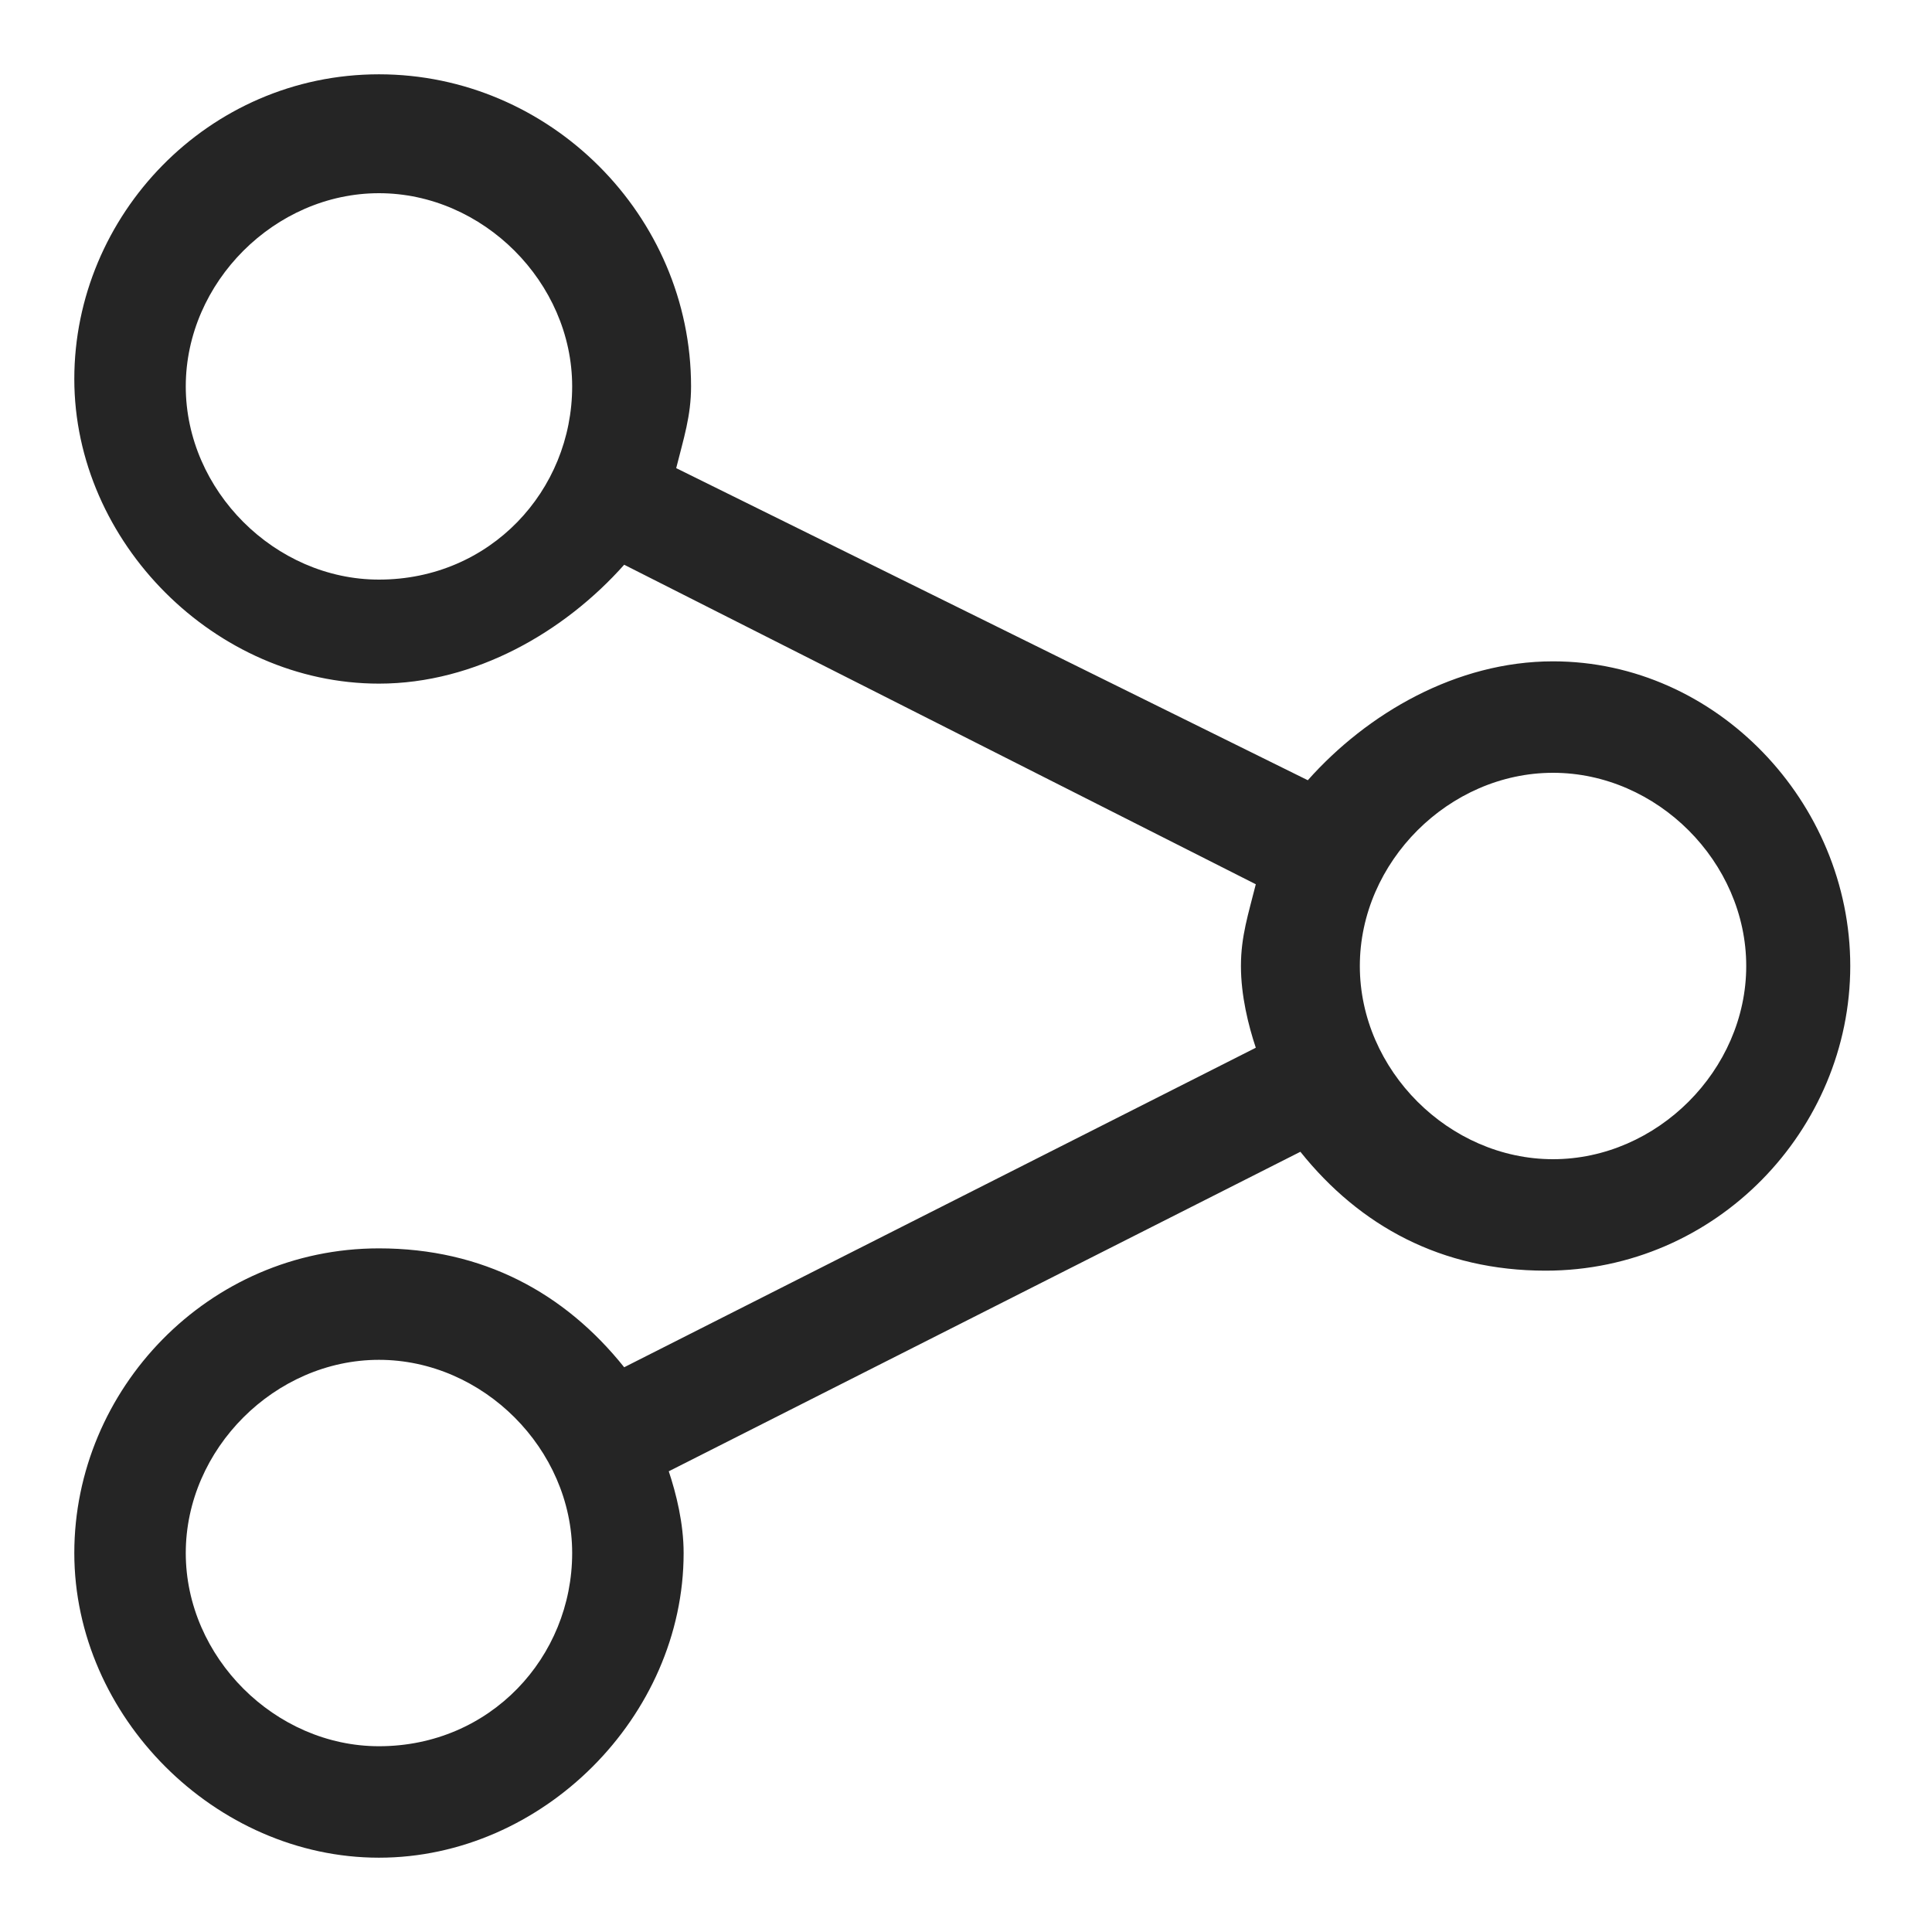
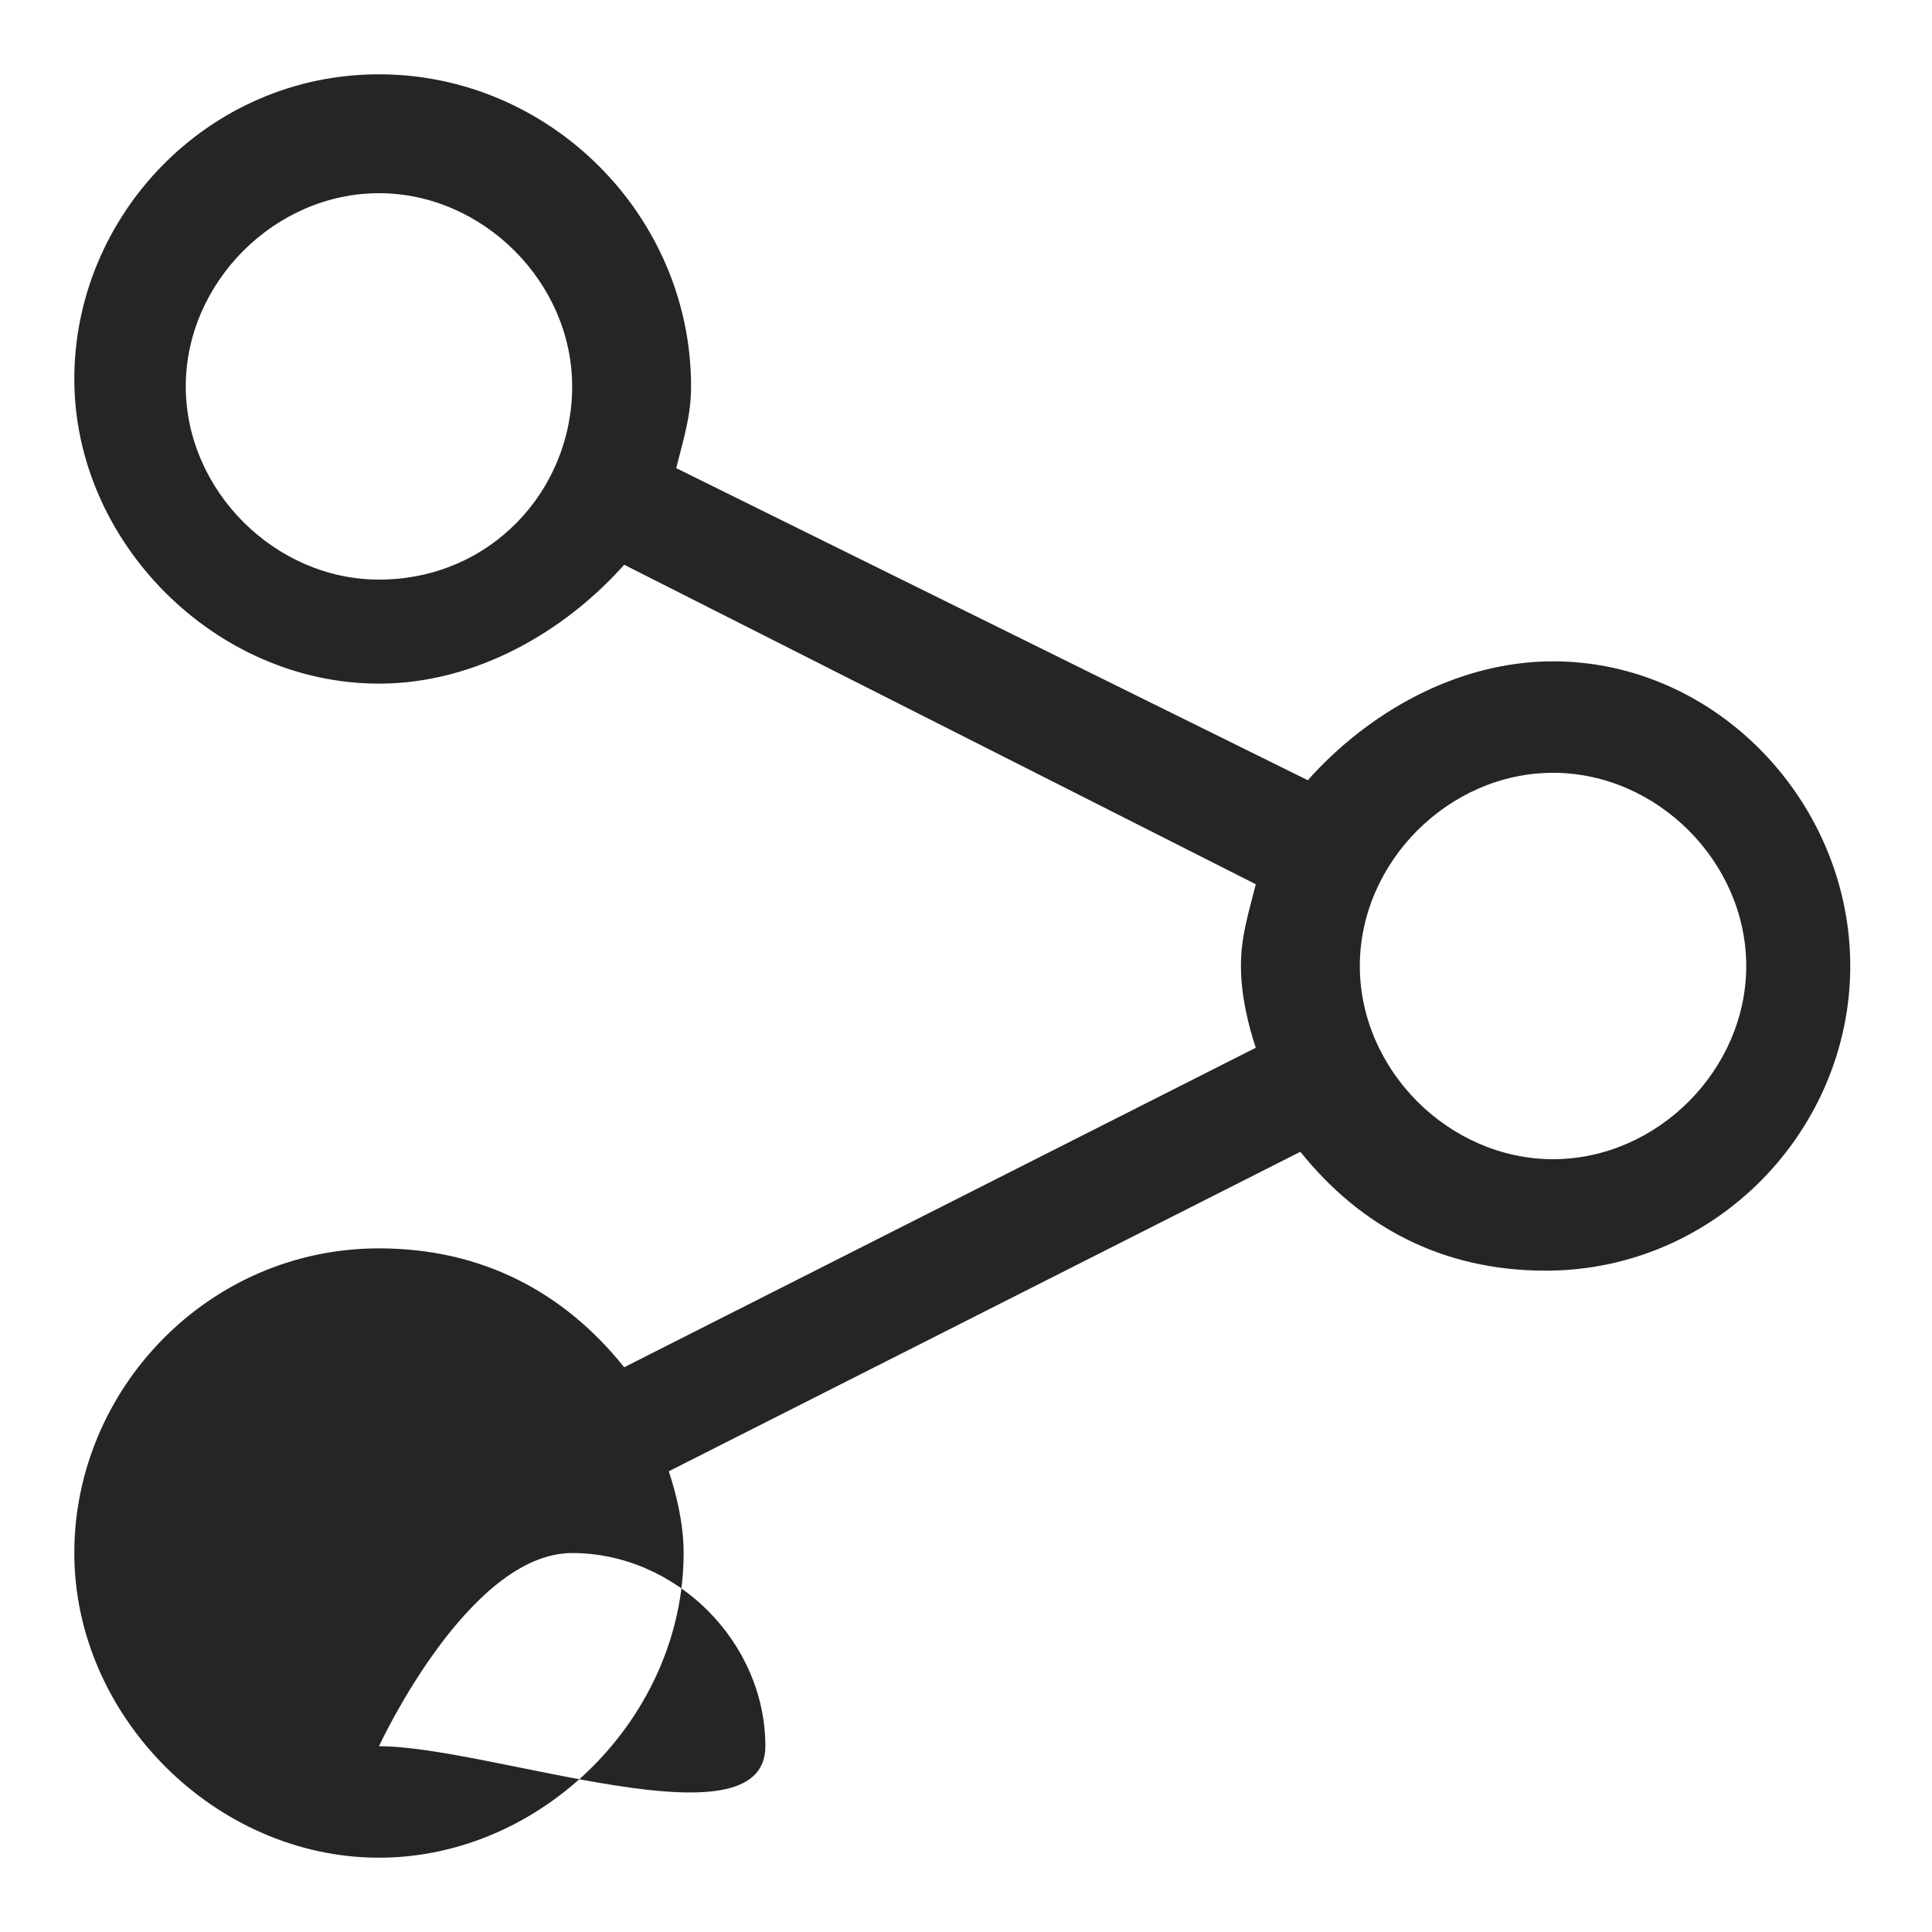
<svg xmlns="http://www.w3.org/2000/svg" version="1.1" id="Слой_1" x="0px" y="0px" viewBox="0 0 26 26" style="enable-background:new 0 0 26 26;" xml:space="preserve">
  <style type="text/css">
	.st0{fill:#252525;}
</style>
-   <path class="st0" d="M20.9,8.9c-1.3,0-2.5,0.7-3.3,1.6L9.1,6.3c0.1-0.4,0.2-0.7,0.2-1.1C9.3,2.9,7.4,1,5.1,1S1,2.9,1,5.1  s1.9,4.1,4.1,4.1c1.3,0,2.5-0.7,3.3-1.6l8.5,4.3c-0.1,0.4-0.2,0.7-0.2,1.1c0,0.4,0.1,0.8,0.2,1.1l-8.5,4.3c-0.8-1-1.9-1.6-3.3-1.6  c-2.3,0-4.1,1.9-4.1,4.1S2.9,25,5.1,25s4.1-1.9,4.1-4.1c0-0.4-0.1-0.8-0.2-1.1l8.5-4.3c0.8,1,1.9,1.6,3.3,1.6c2.3,0,4.1-1.9,4.1-4.1  S23.1,8.9,20.9,8.9z M5.1,7.8c-1.4,0-2.6-1.2-2.6-2.6s1.2-2.6,2.6-2.6s2.6,1.2,2.6,2.6S6.6,7.8,5.1,7.8z M5.1,23.5  c-1.4,0-2.6-1.2-2.6-2.6s1.2-2.6,2.6-2.6s2.6,1.2,2.6,2.6S6.6,23.5,5.1,23.5z M20.9,15.6c-1.4,0-2.6-1.2-2.6-2.6s1.2-2.6,2.6-2.6  s2.6,1.2,2.6,2.6S22.3,15.6,20.9,15.6z" />
+   <path class="st0" d="M20.9,8.9c-1.3,0-2.5,0.7-3.3,1.6L9.1,6.3c0.1-0.4,0.2-0.7,0.2-1.1C9.3,2.9,7.4,1,5.1,1S1,2.9,1,5.1  s1.9,4.1,4.1,4.1c1.3,0,2.5-0.7,3.3-1.6l8.5,4.3c-0.1,0.4-0.2,0.7-0.2,1.1c0,0.4,0.1,0.8,0.2,1.1l-8.5,4.3c-0.8-1-1.9-1.6-3.3-1.6  c-2.3,0-4.1,1.9-4.1,4.1S2.9,25,5.1,25s4.1-1.9,4.1-4.1c0-0.4-0.1-0.8-0.2-1.1l8.5-4.3c0.8,1,1.9,1.6,3.3,1.6c2.3,0,4.1-1.9,4.1-4.1  S23.1,8.9,20.9,8.9z M5.1,7.8c-1.4,0-2.6-1.2-2.6-2.6s1.2-2.6,2.6-2.6s2.6,1.2,2.6,2.6S6.6,7.8,5.1,7.8z M5.1,23.5  s1.2-2.6,2.6-2.6s2.6,1.2,2.6,2.6S6.6,23.5,5.1,23.5z M20.9,15.6c-1.4,0-2.6-1.2-2.6-2.6s1.2-2.6,2.6-2.6  s2.6,1.2,2.6,2.6S22.3,15.6,20.9,15.6z" />
</svg>